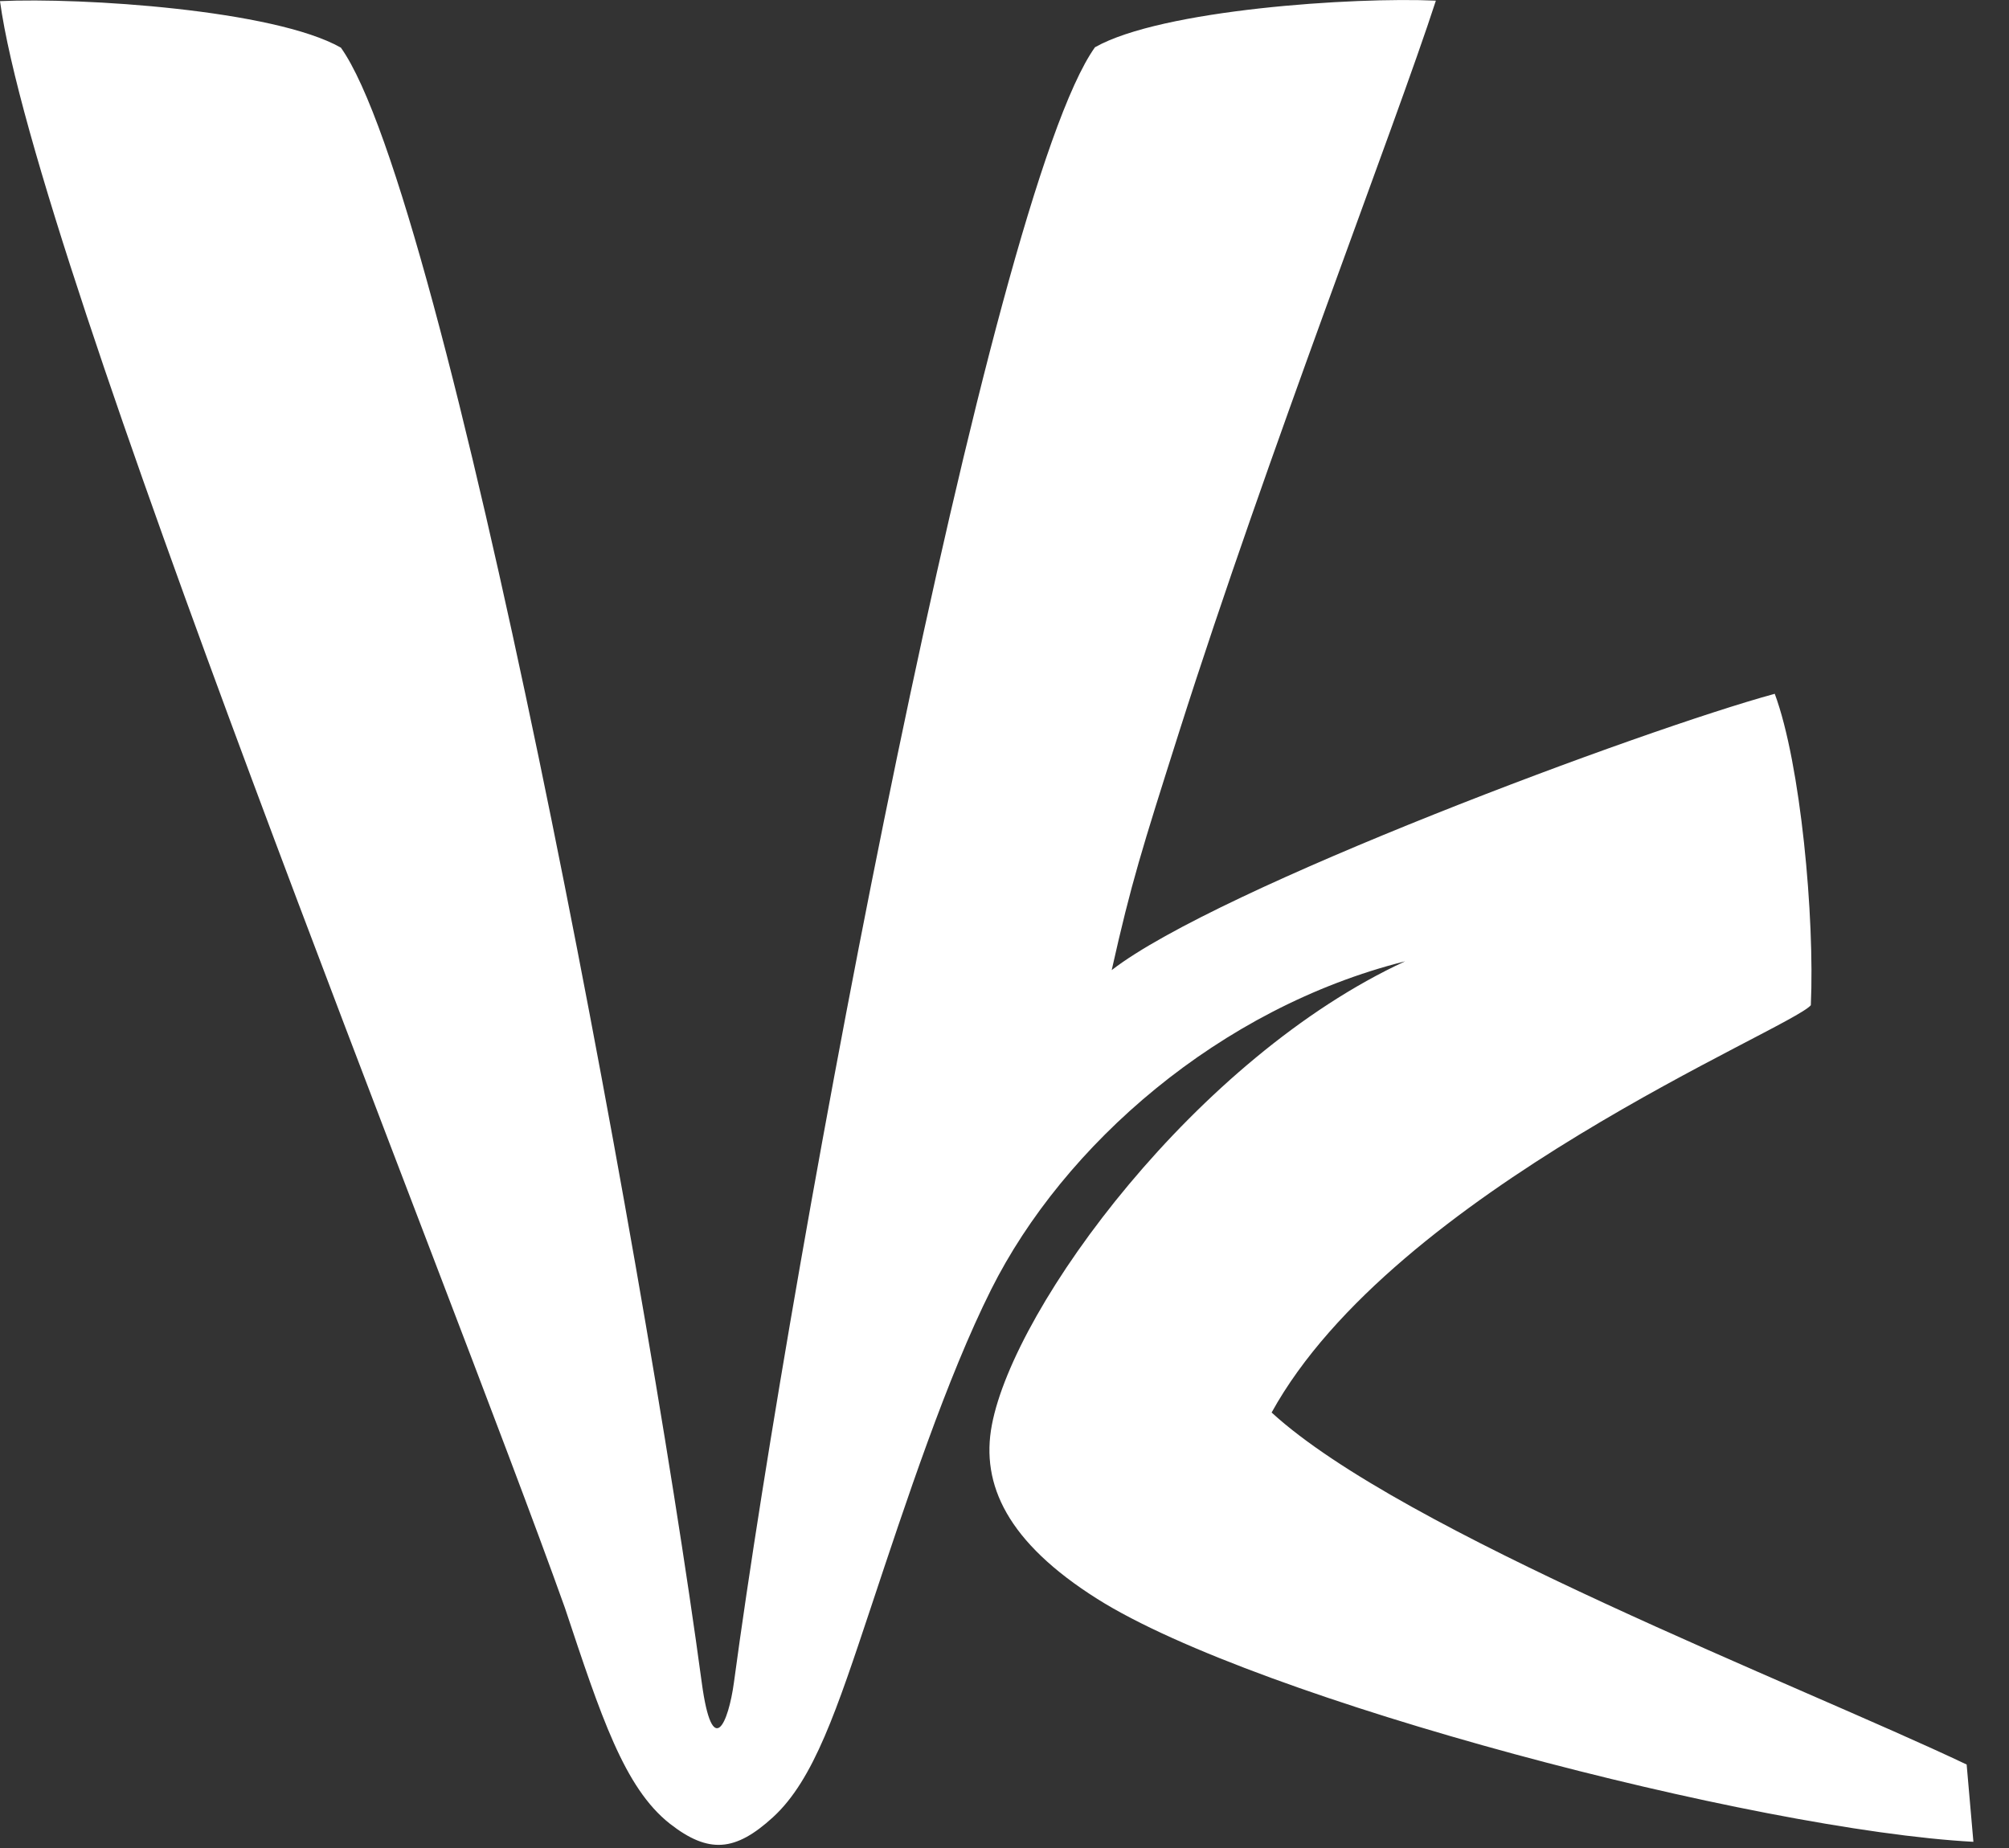
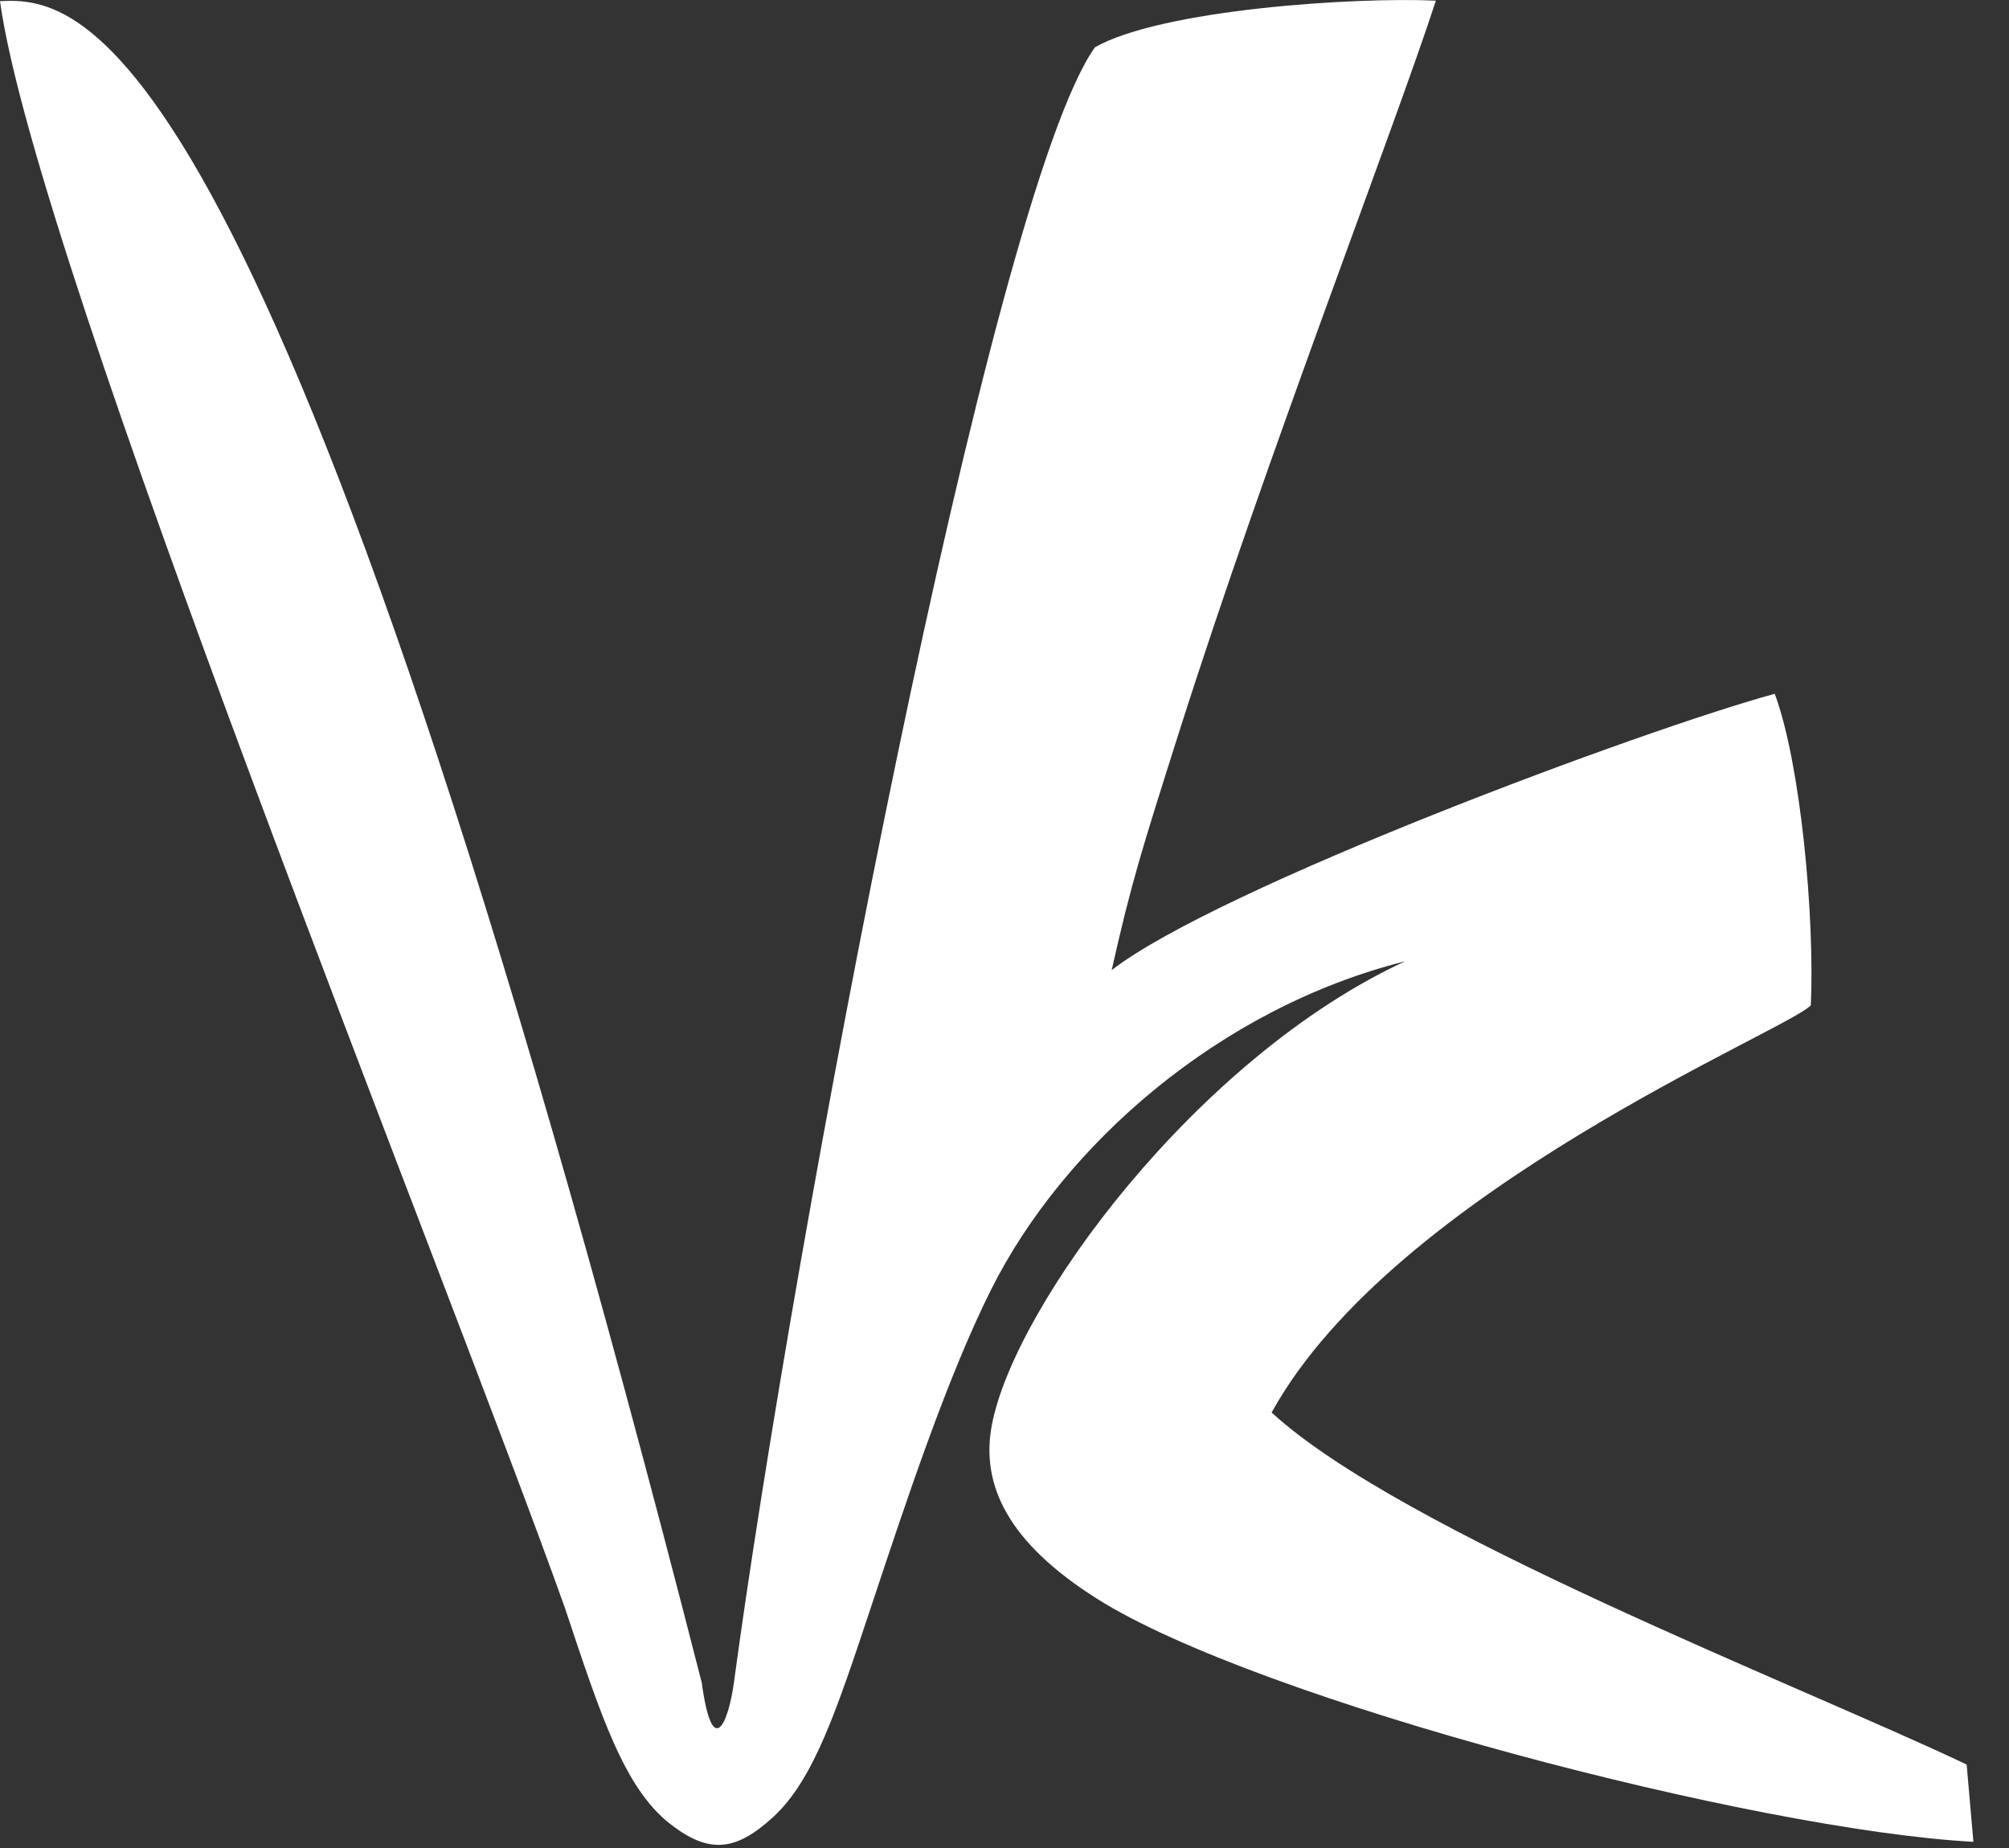
<svg xmlns="http://www.w3.org/2000/svg" width="25" height="23" viewBox="0 0 25 23" fill="none">
  <rect x="0" y="0" width="25" height="23" fill="#333333" stroke="none" />
-   <path fill-rule="evenodd" clip-rule="evenodd" d="M9.62 22.616C10.13 22.148 10.414 21.277 10.838 20.004C11.272 18.698 11.782 17.151 12.335 16.047C13.236 14.249 15.177 12.544 17.486 11.964C14.893 13.162 12.624 16.251 12.343 17.734C12.201 18.478 12.54 19.197 13.655 19.9C15.654 21.162 21.855 22.778 24.557 22.923L24.473 21.961C22.385 20.969 17.447 19.069 15.824 17.58C17.351 14.814 22.266 12.816 22.534 12.511C22.583 11.415 22.408 9.504 22.085 8.635C20.457 9.078 15.156 11.049 13.834 12.074C14.079 10.982 14.205 10.585 14.672 9.113C15.771 5.655 17.363 1.566 17.868 0.008C16.851 -0.038 14.457 0.118 13.626 0.588C12.32 2.416 9.862 15.53 9.133 20.94C9.065 21.441 8.865 21.919 8.733 20.944C8.004 15.534 5.546 2.422 4.242 0.593C3.41 0.121 1.018 -0.033 0 0.014C0.442 3.262 5.564 15.902 7.03 20.012C7.477 21.356 7.768 22.25 8.335 22.697C8.821 23.077 9.152 23.044 9.62 22.616Z" fill="white" />
+   <path fill-rule="evenodd" clip-rule="evenodd" d="M9.62 22.616C10.13 22.148 10.414 21.277 10.838 20.004C11.272 18.698 11.782 17.151 12.335 16.047C13.236 14.249 15.177 12.544 17.486 11.964C14.893 13.162 12.624 16.251 12.343 17.734C12.201 18.478 12.54 19.197 13.655 19.9C15.654 21.162 21.855 22.778 24.557 22.923L24.473 21.961C22.385 20.969 17.447 19.069 15.824 17.58C17.351 14.814 22.266 12.816 22.534 12.511C22.583 11.415 22.408 9.504 22.085 8.635C20.457 9.078 15.156 11.049 13.834 12.074C14.079 10.982 14.205 10.585 14.672 9.113C15.771 5.655 17.363 1.566 17.868 0.008C16.851 -0.038 14.457 0.118 13.626 0.588C12.32 2.416 9.862 15.53 9.133 20.94C9.065 21.441 8.865 21.919 8.733 20.944C3.41 0.121 1.018 -0.033 0 0.014C0.442 3.262 5.564 15.902 7.03 20.012C7.477 21.356 7.768 22.25 8.335 22.697C8.821 23.077 9.152 23.044 9.62 22.616Z" fill="white" />
</svg>